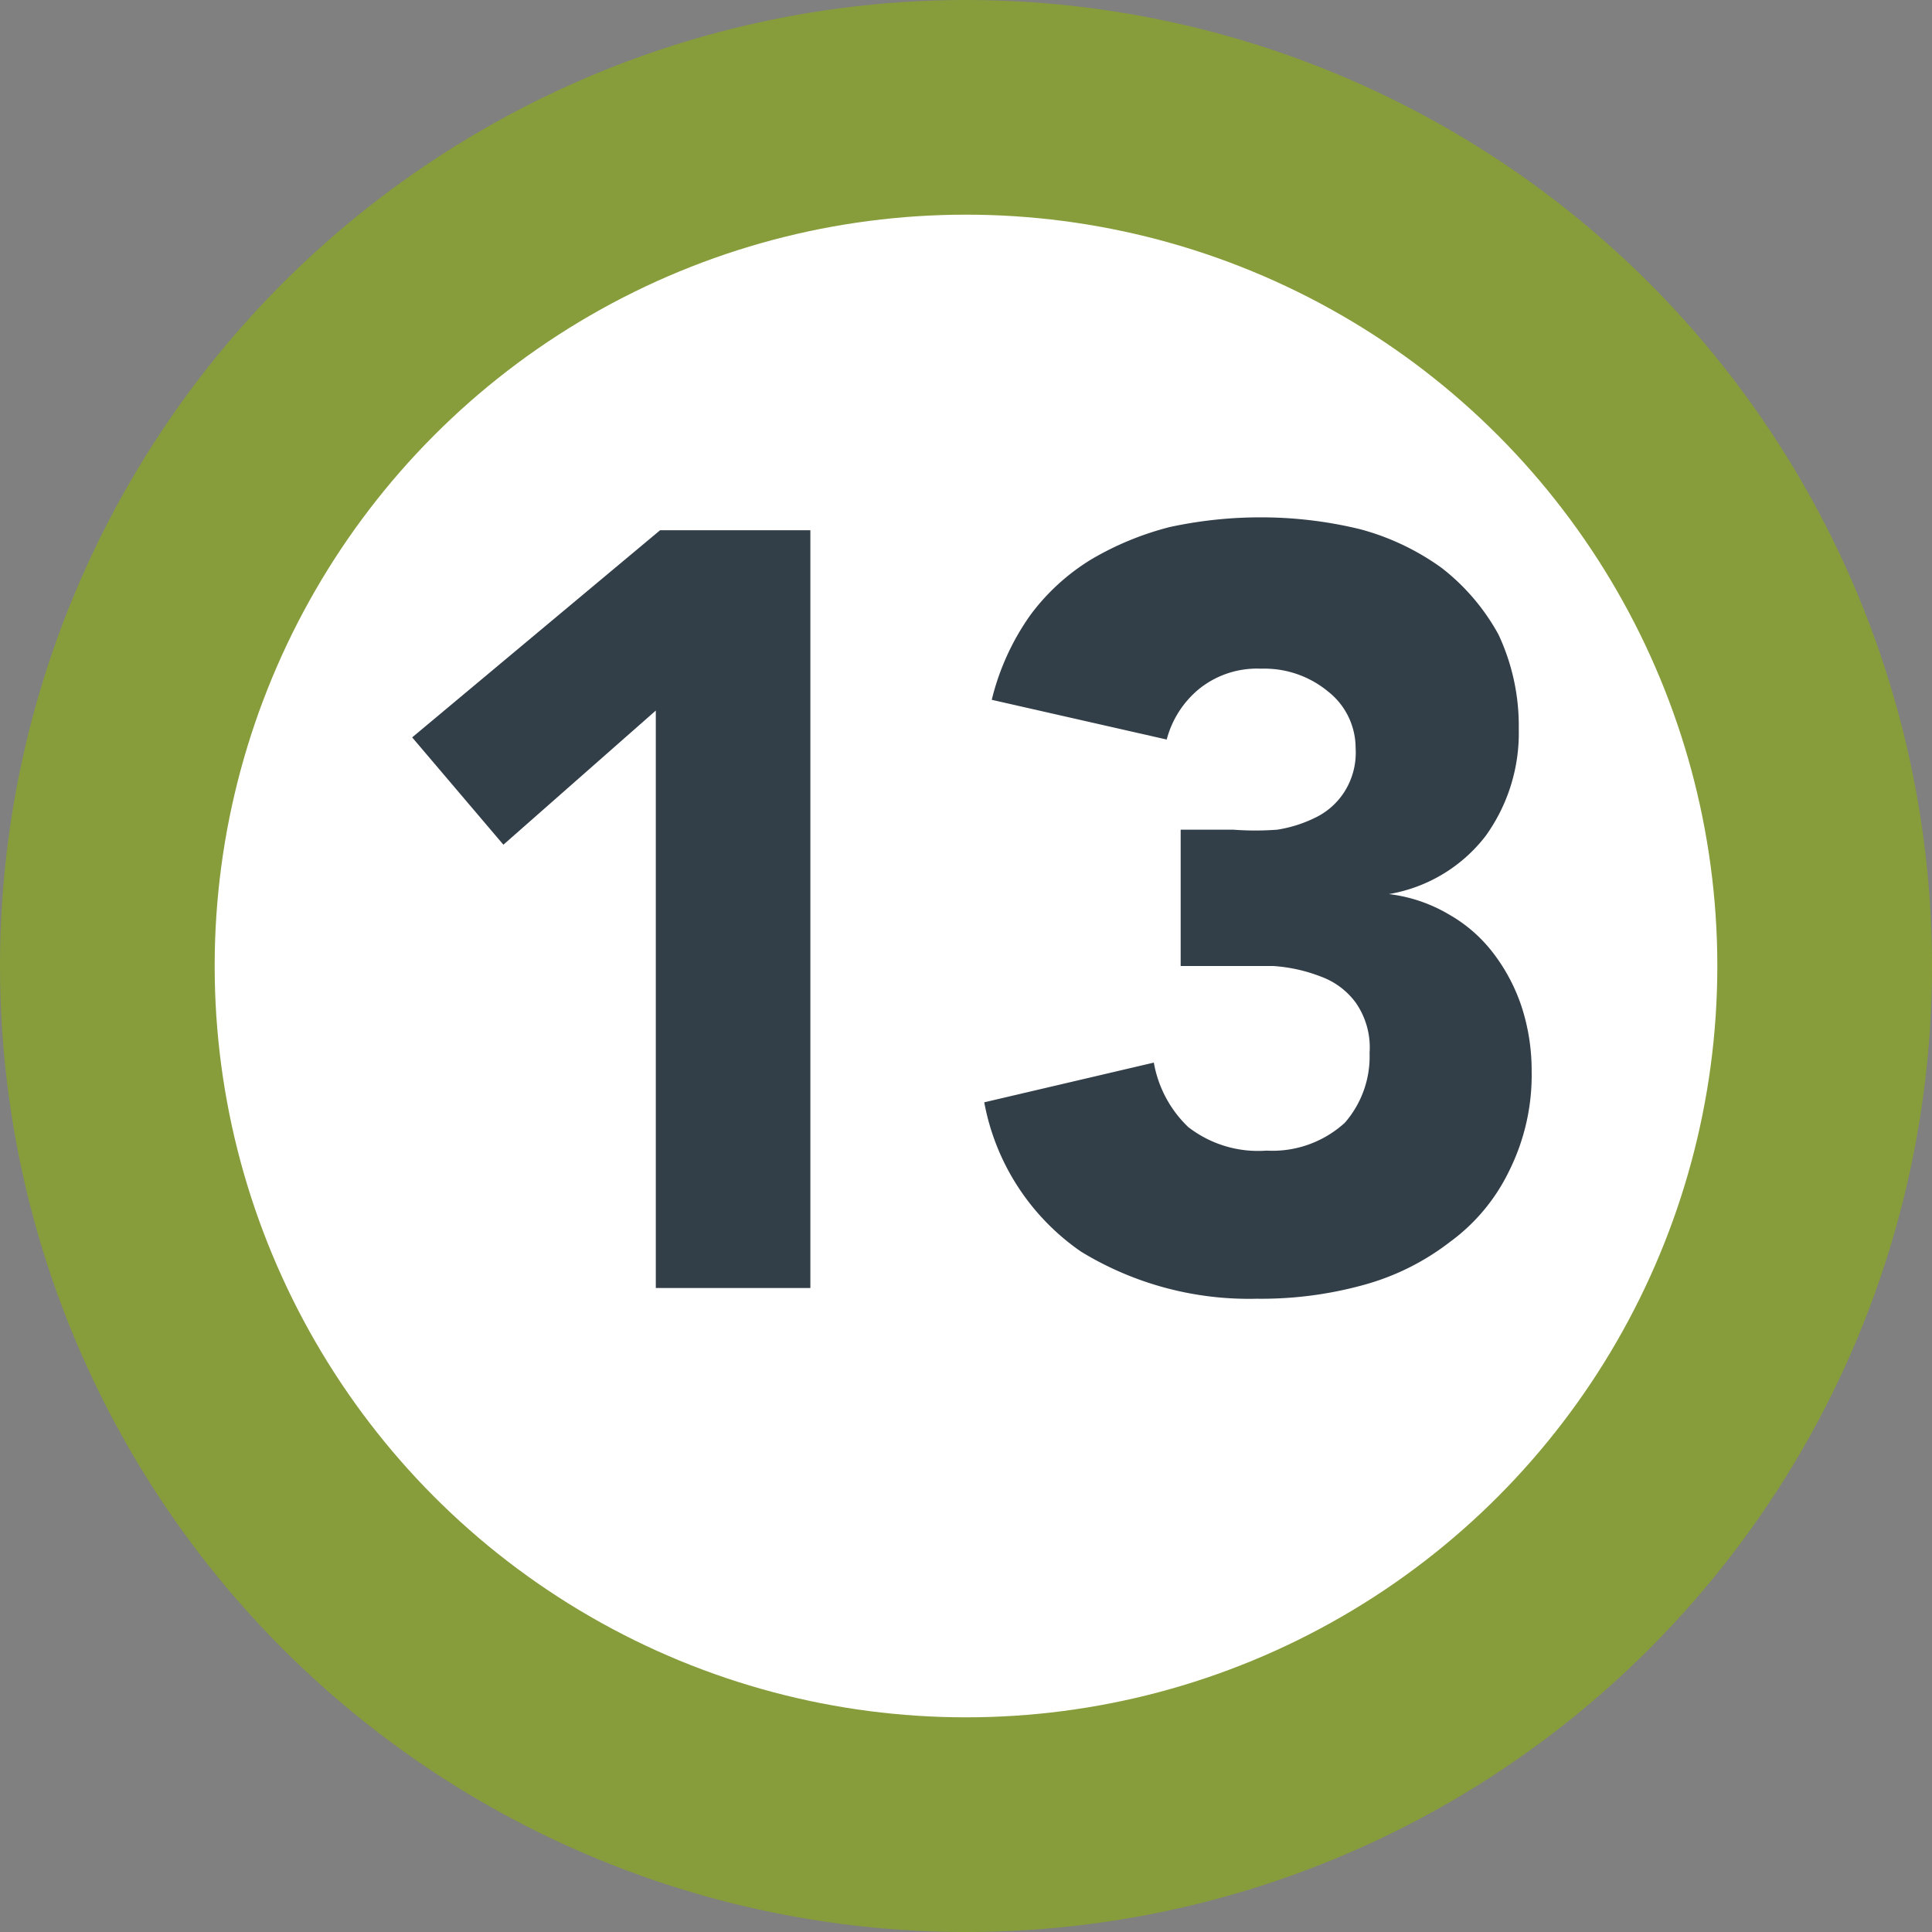
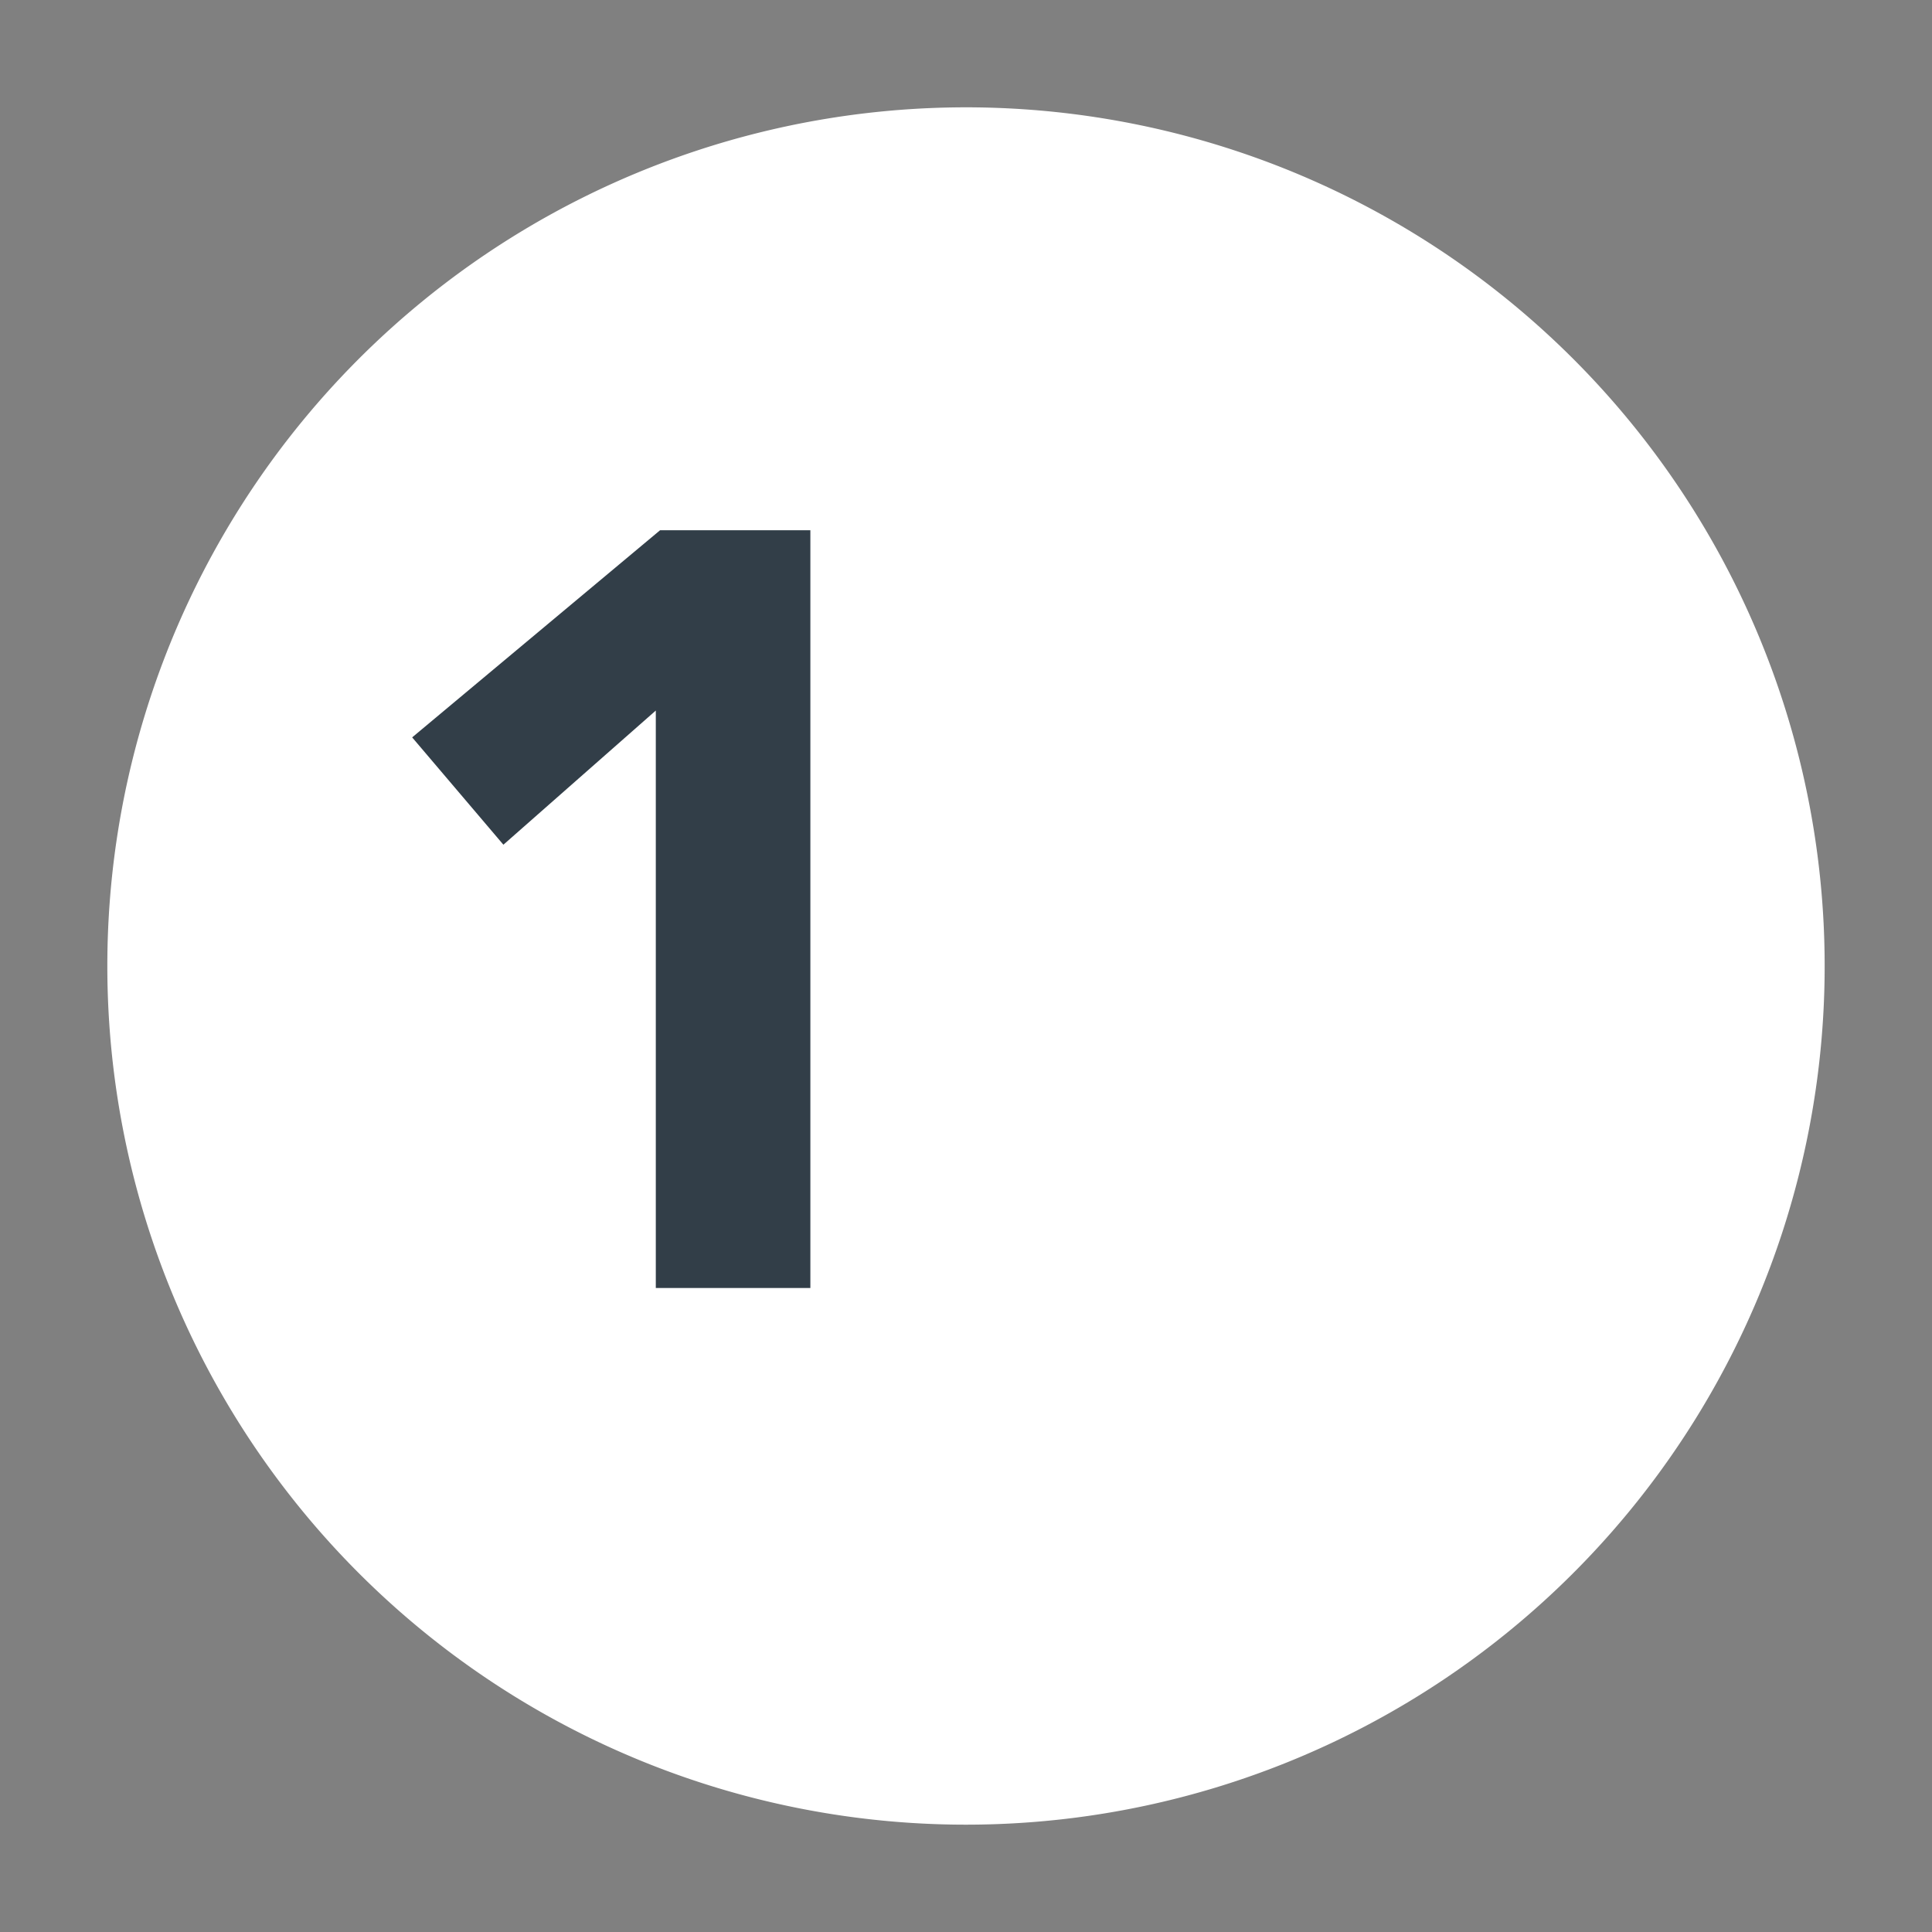
<svg xmlns="http://www.w3.org/2000/svg" viewBox="0 0 18 18">
  <rect x="0" y="0" width="18" height="18" fill="#808080" stroke="none" />
  <defs>
    <style>.cls-1,.cls-4{fill:none;}.cls-2{clip-path:url(#clip-path);}.cls-3{fill:#fff;}.cls-4{stroke:#879c3a;stroke-width:2px;}.cls-5{fill:#323e48;}</style>
    <clipPath id="clip-path">
      <rect class="cls-1" width="18" height="18" />
    </clipPath>
  </defs>
  <g id="Layer_2" data-name="Layer 2">
    <g id="Layer_1-2" data-name="Layer 1">
      <g id="_13" data-name="13">
        <g class="cls-2">
          <path class="cls-3" d="M9,17A8,8,0,1,0,1,9a8,8,0,0,0,8,8" />
-           <circle class="cls-4" cx="9" cy="9" r="8" />
          <path class="cls-5" d="M6.11,6.62,4.69,7.87l-.85-1L6.15,4.94h1.4V12H6.11Z" />
-           <path class="cls-5" d="M11,7.73h.49a2.73,2.73,0,0,0,.41,0,1.23,1.23,0,0,0,.37-.12.66.66,0,0,0,.26-.24.68.68,0,0,0,.1-.4.67.67,0,0,0-.26-.53.93.93,0,0,0-.62-.21.86.86,0,0,0-.58.19.91.91,0,0,0-.3.47L9.24,6.52a2.3,2.3,0,0,1,.36-.79,2,2,0,0,1,.57-.52,2.8,2.8,0,0,1,.73-.3,4,4,0,0,1,.86-.09,3.91,3.91,0,0,1,.91.11,2.32,2.32,0,0,1,.76.36,2,2,0,0,1,.53.62,2,2,0,0,1,.19.88,1.64,1.64,0,0,1-.31,1,1.44,1.44,0,0,1-.9.54v0a1.43,1.43,0,0,1,.56.19,1.37,1.37,0,0,1,.42.37,1.7,1.7,0,0,1,.26.5,1.92,1.92,0,0,1,.09.59,2,2,0,0,1-.21.93,1.77,1.77,0,0,1-.55.66,2.31,2.31,0,0,1-.8.4,3.58,3.58,0,0,1-1,.13,3,3,0,0,1-1.64-.44,2.17,2.17,0,0,1-.9-1.39l1.58-.37a1.09,1.09,0,0,0,.32.6,1.06,1.06,0,0,0,.73.22,1,1,0,0,0,.73-.26.94.94,0,0,0,.23-.65.73.73,0,0,0-.13-.47.7.7,0,0,0-.32-.24,1.49,1.49,0,0,0-.45-.1H11Z" />
        </g>
      </g>
    </g>
  </g>
</svg>